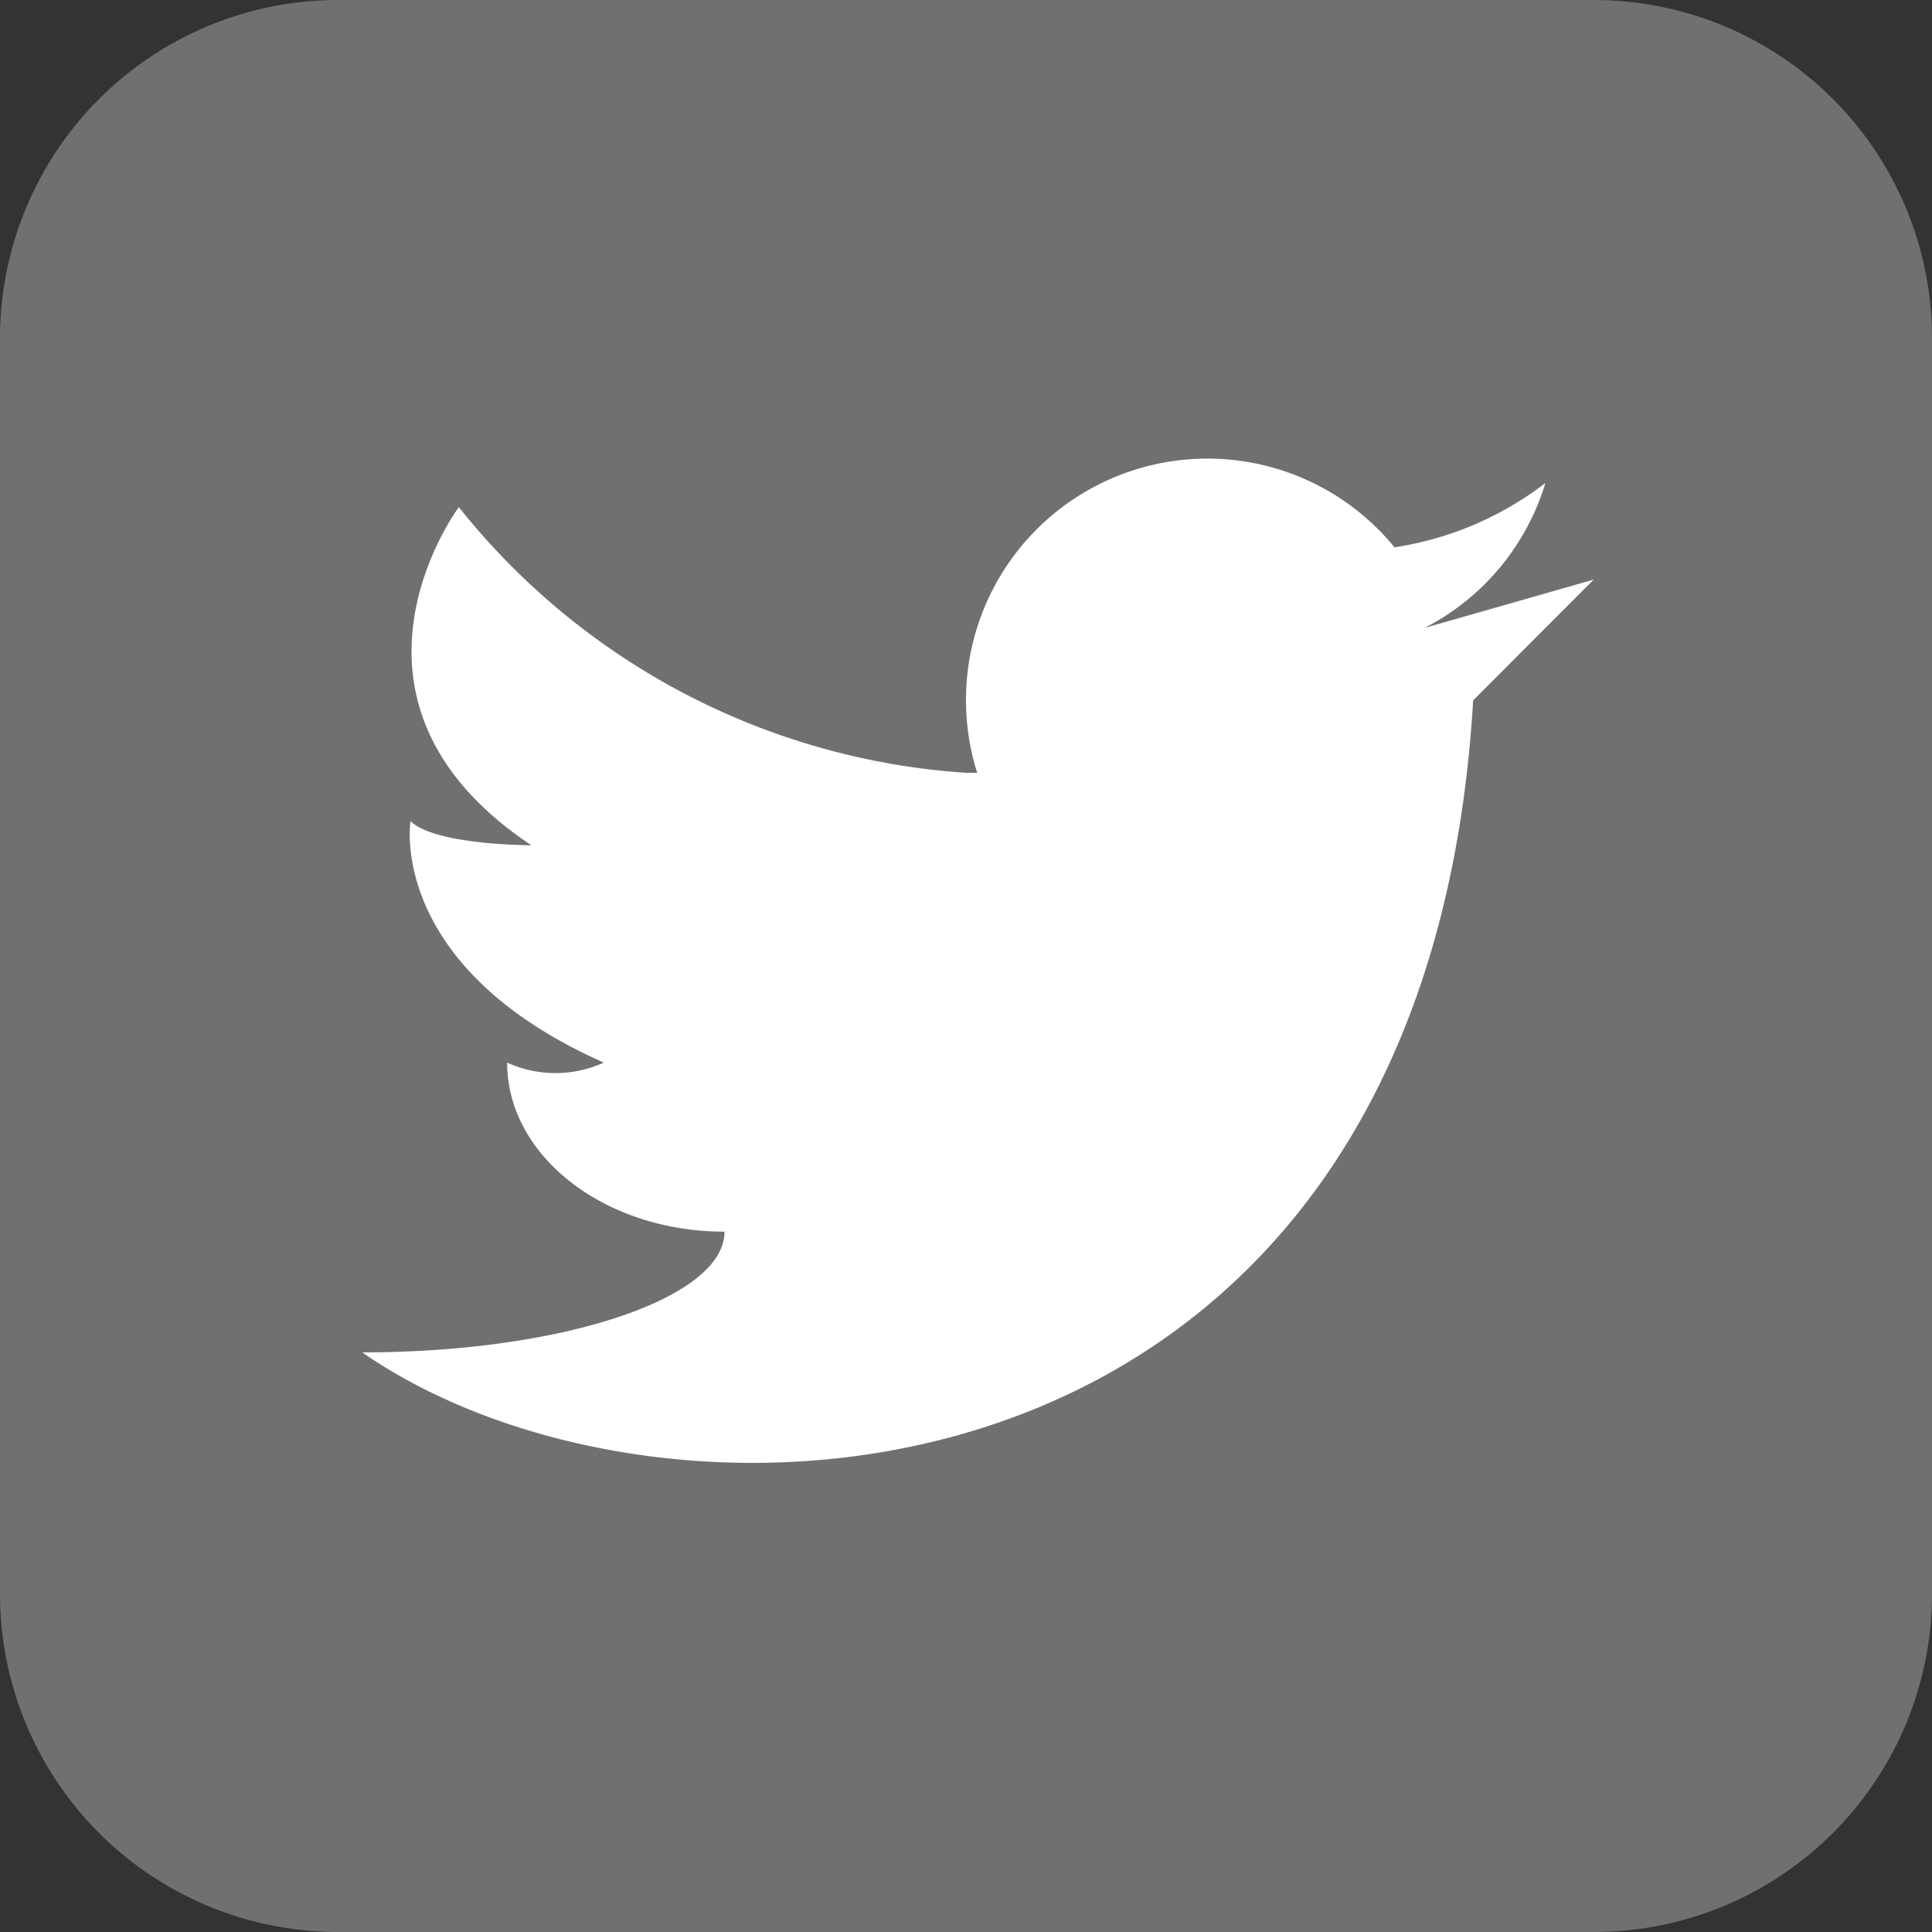
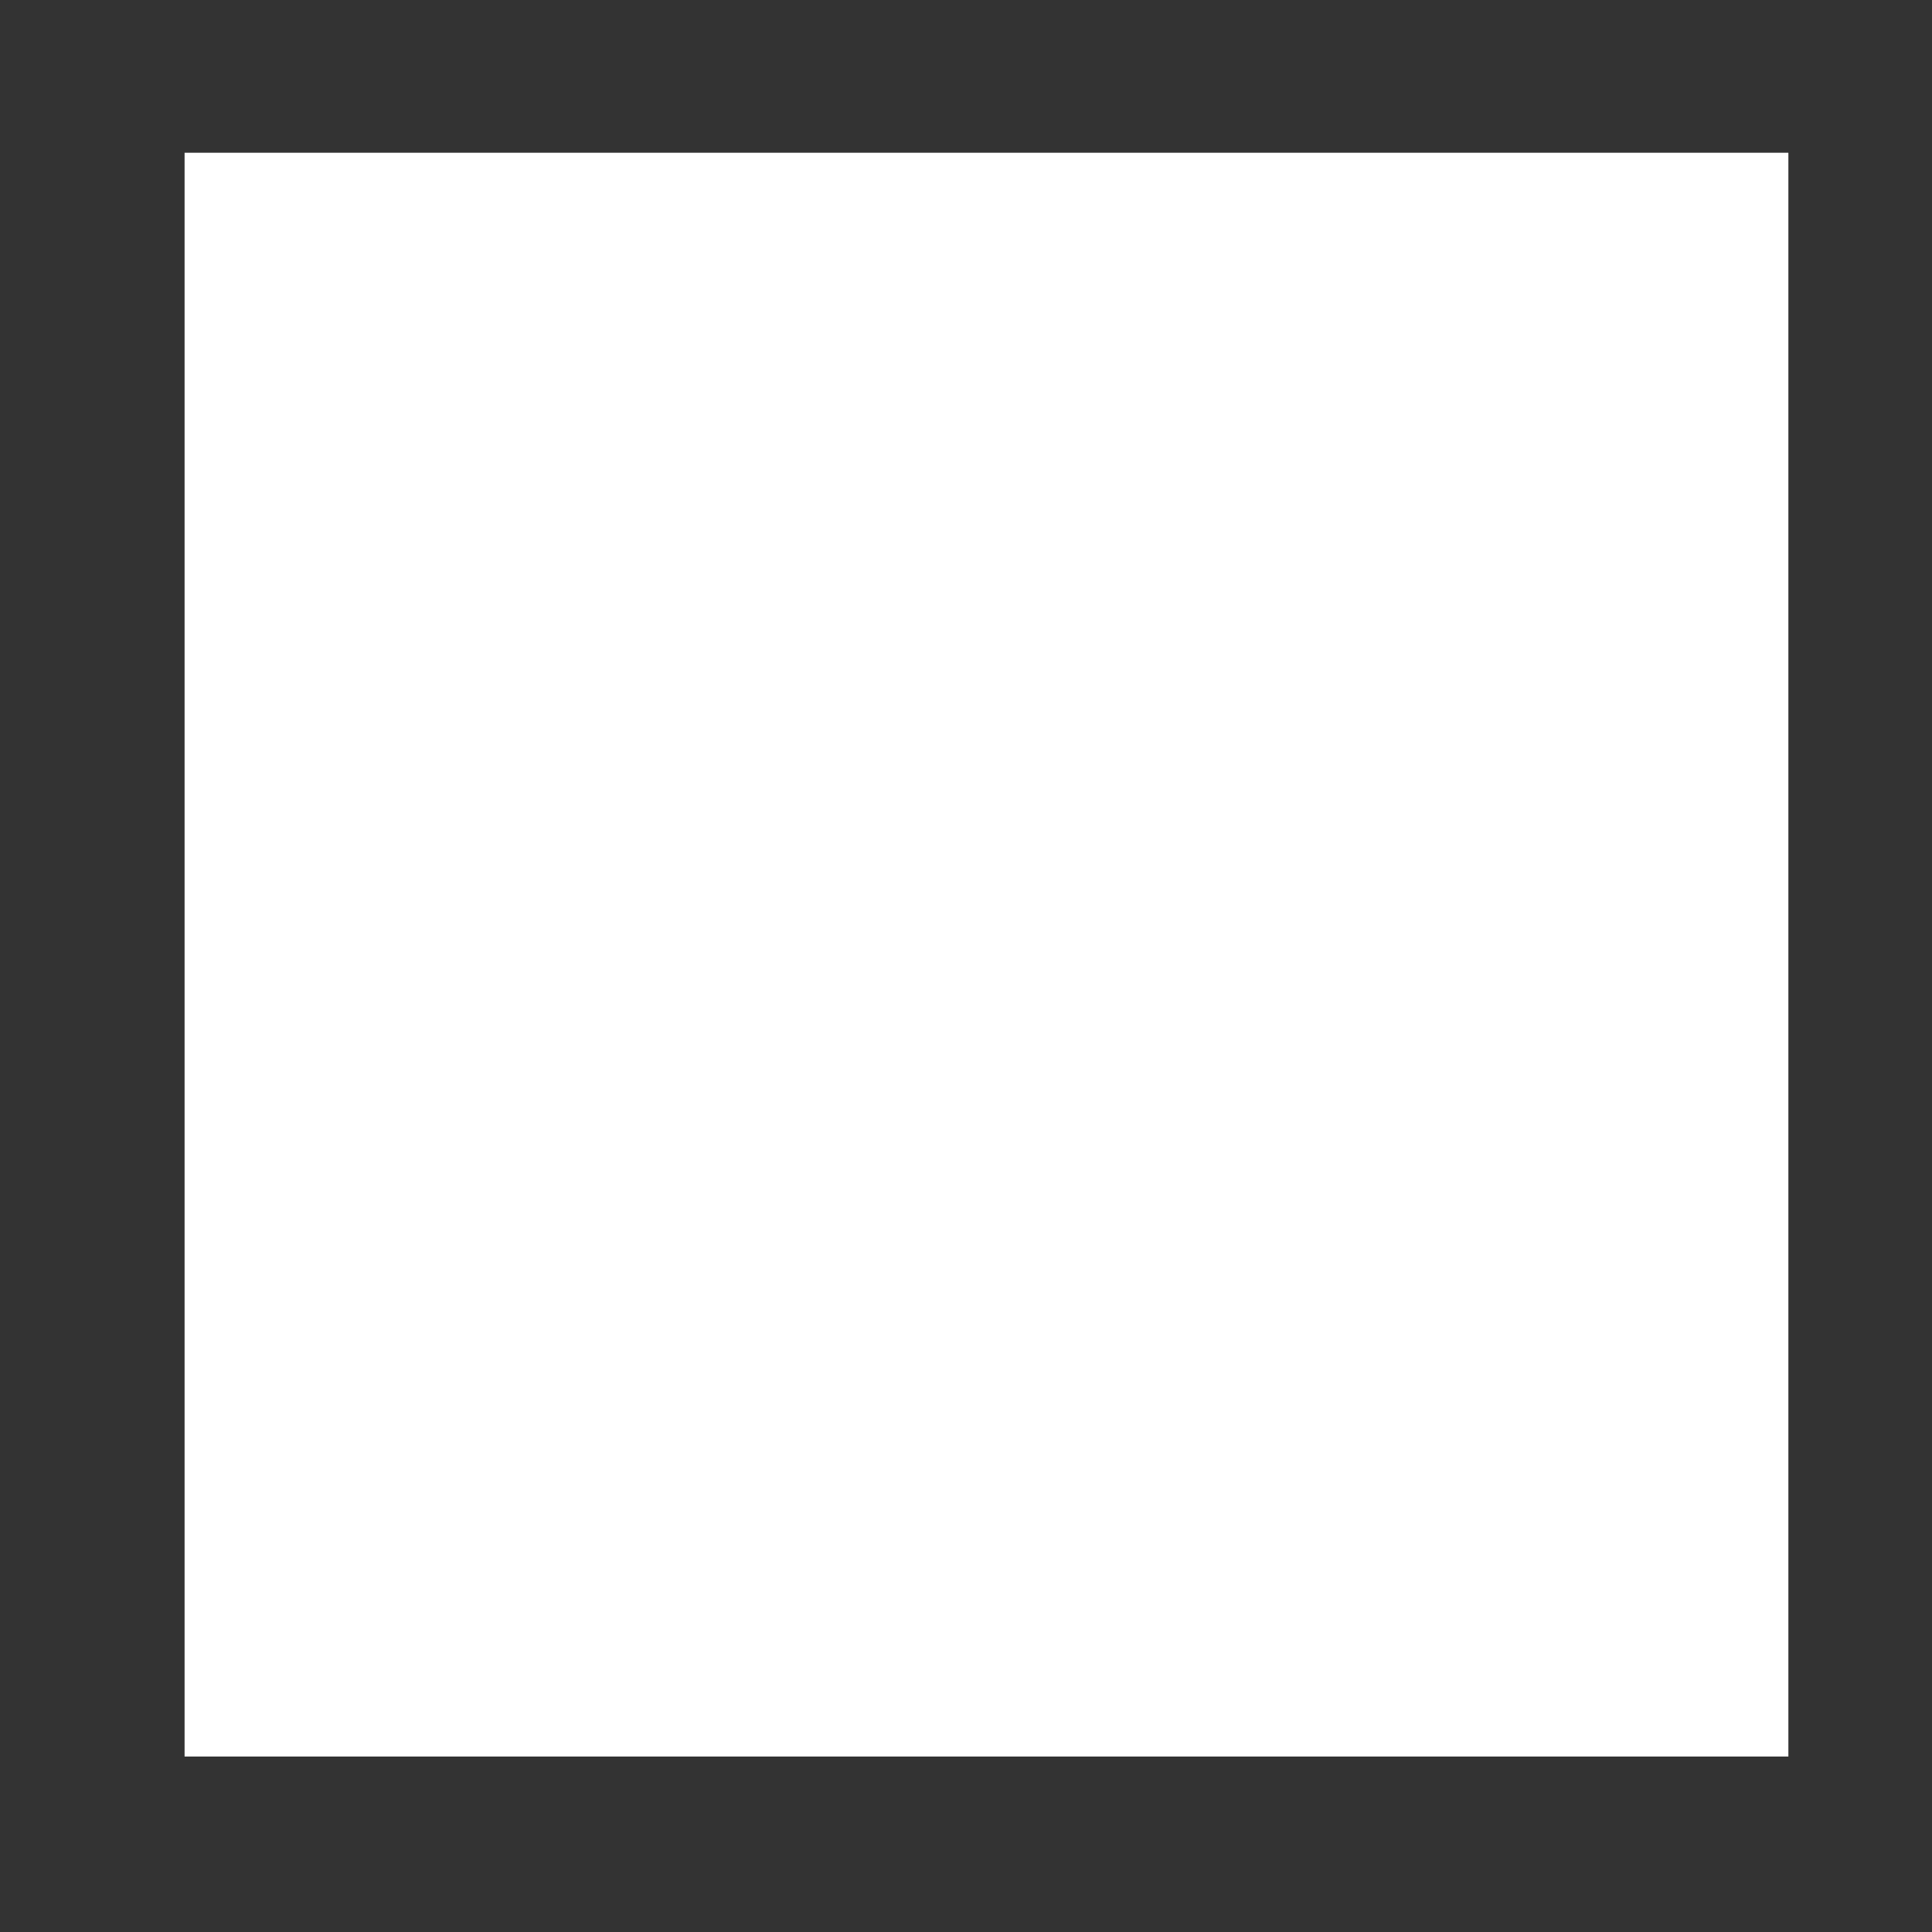
<svg xmlns="http://www.w3.org/2000/svg" id="グループ_141" data-name="グループ 141" width="50" height="50" viewBox="0 0 50 50">
  <rect x="0" y="0" width="50" height="50" fill="#333333" stroke="none" />
  <rect id="長方形_6" data-name="長方形 6" width="41.506" height="41.506" transform="translate(4.777 3.953)" fill="#fff" />
-   <path id="パス_266" data-name="パス 266" d="M317.193,133.824h-32.5a8.75,8.75,0,0,0-8.75,8.75v32.5a8.75,8.75,0,0,0,8.75,8.75h32.5a8.751,8.751,0,0,0,8.75-8.75v-32.5A8.75,8.75,0,0,0,317.193,133.824Zm-3.125,18.125c-1.25,21.25-20.625,22.5-28.75,16.875,5.18,0,9.375-1.4,9.375-3.125-3.109,0-5.625-1.961-5.625-4.375a3.015,3.015,0,0,0,2.5,0c-5.625-2.5-5-6.25-5-6.25.625.625,3.125.625,3.125.625-5.625-3.75-1.875-8.75-1.875-8.75a18.321,18.321,0,0,0,13.125,6.875h.289a6.25,6.25,0,0,1,10.8-5.836,8.486,8.486,0,0,0,3.906-1.664,6.251,6.251,0,0,1-3.125,3.75l4.375-1.25Z" transform="translate(-275.943 -133.824)" fill="#707070" />
</svg>